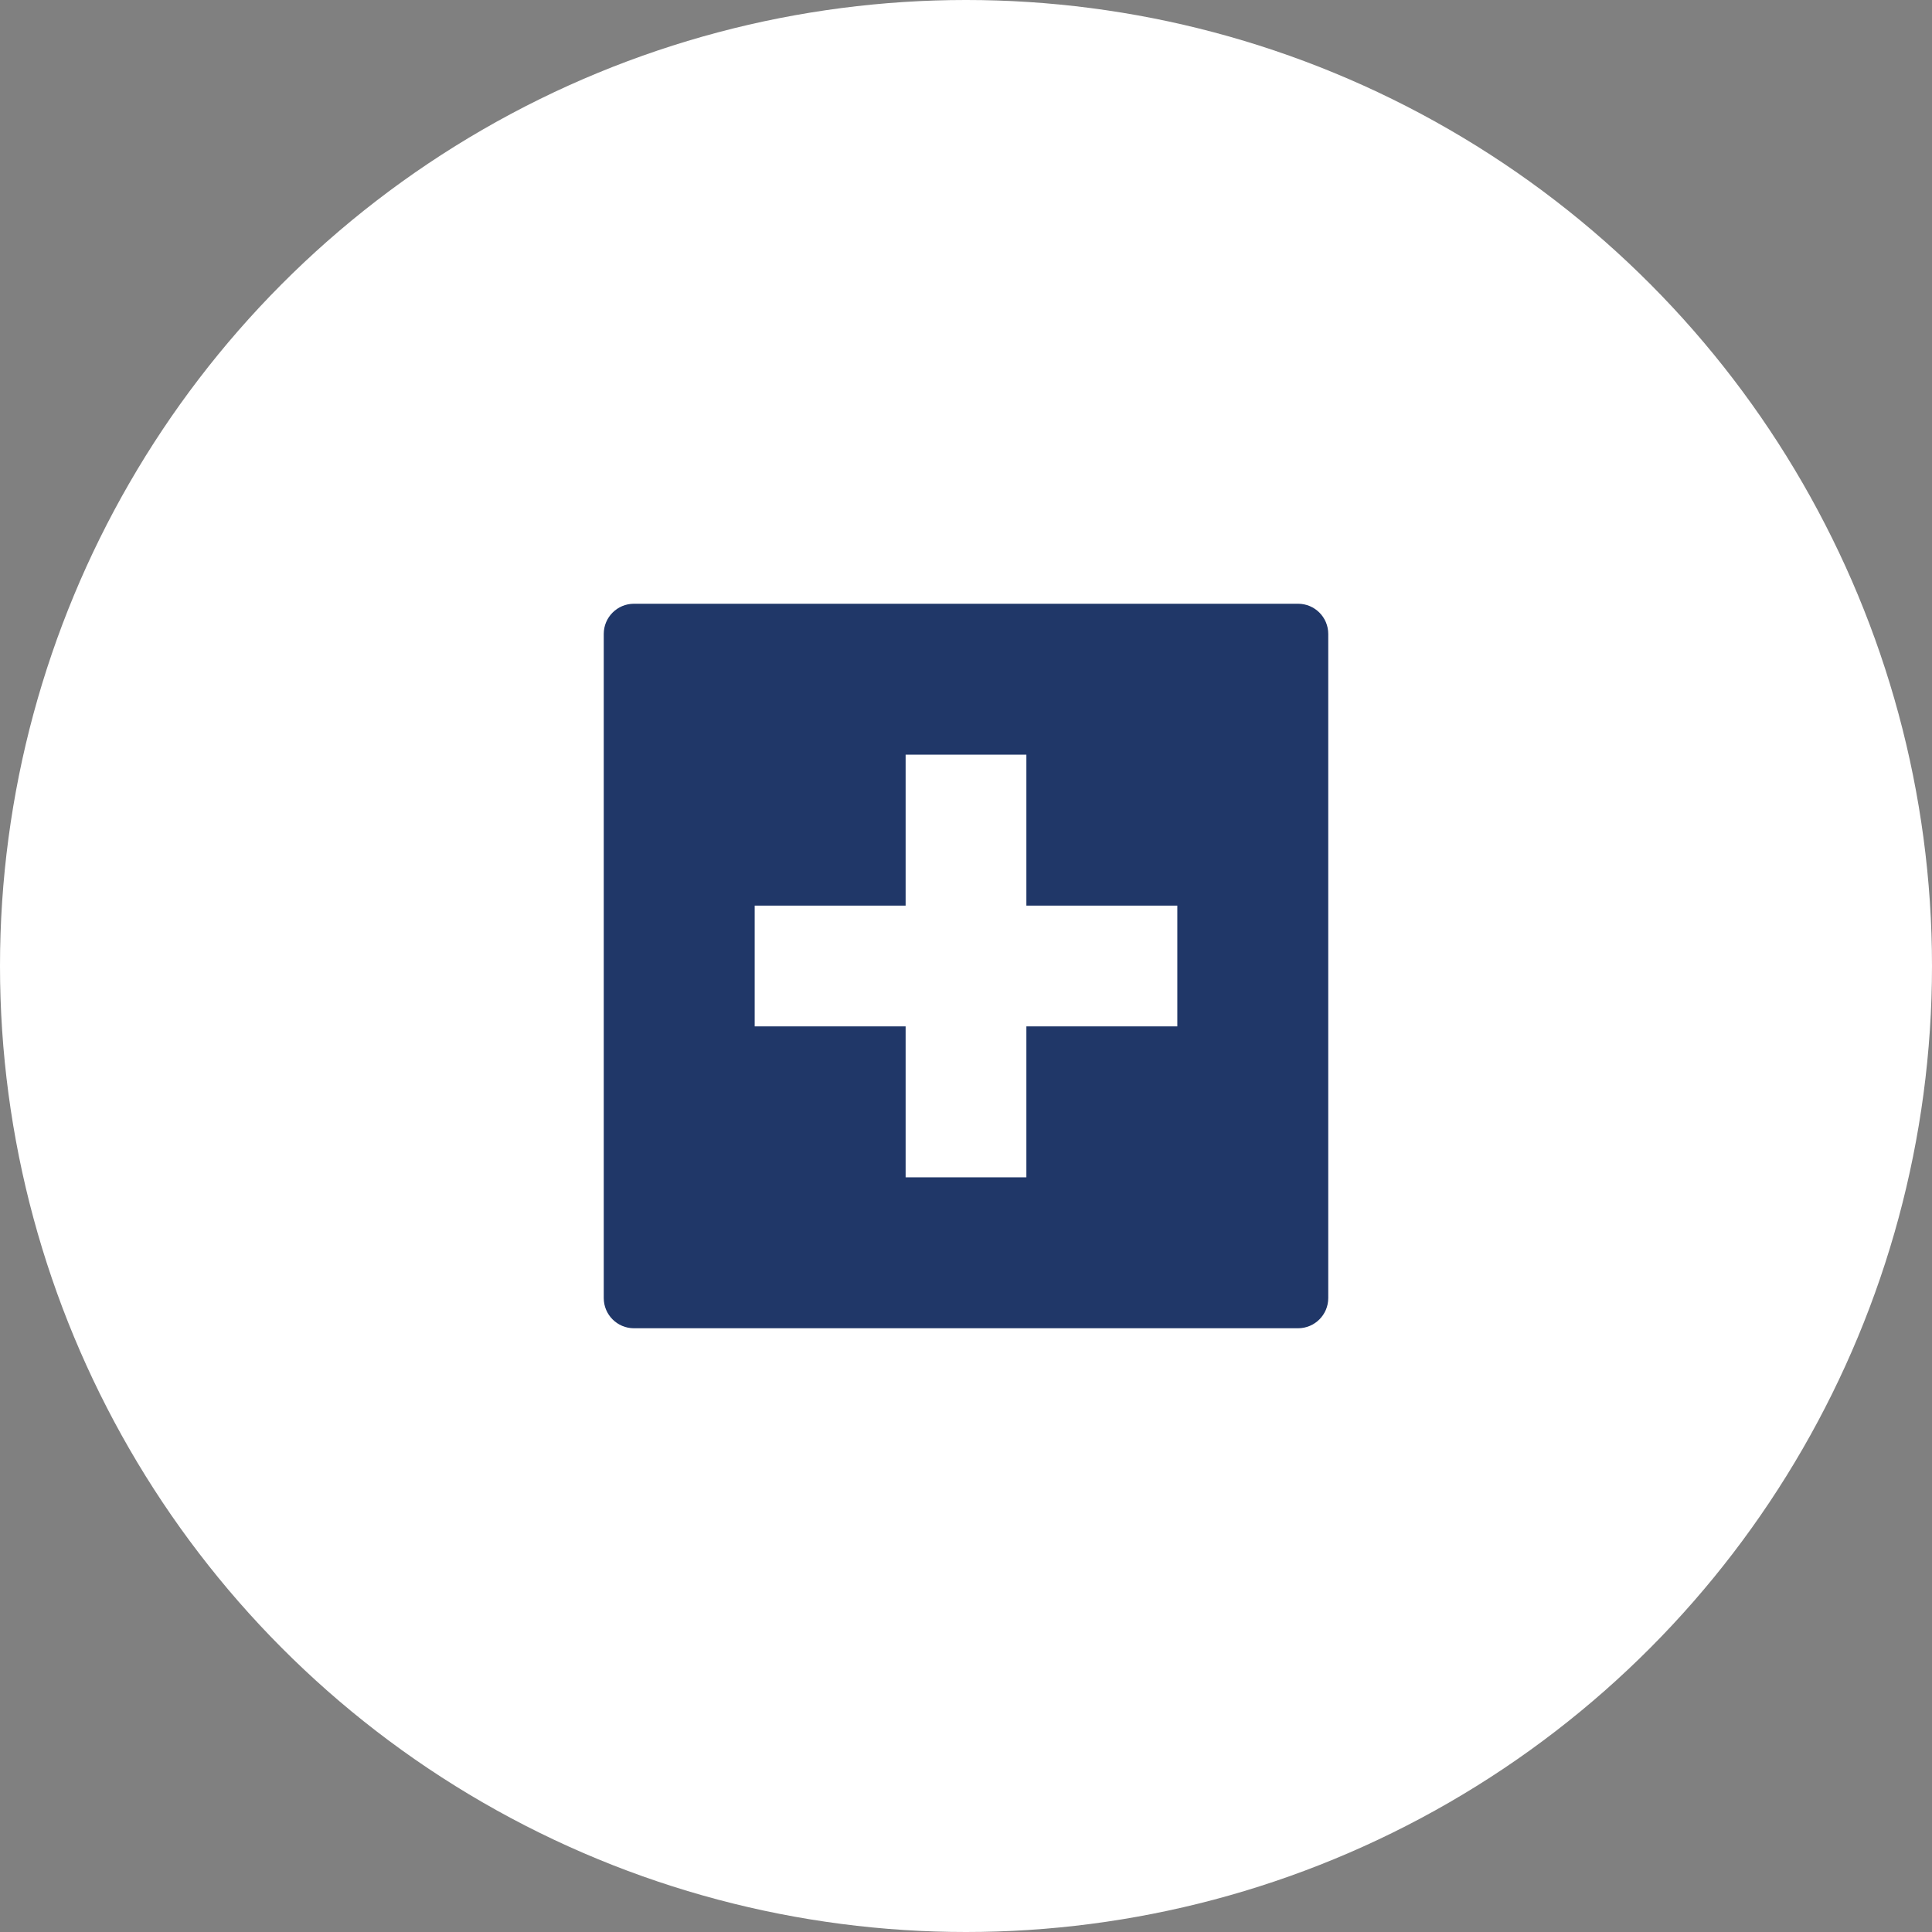
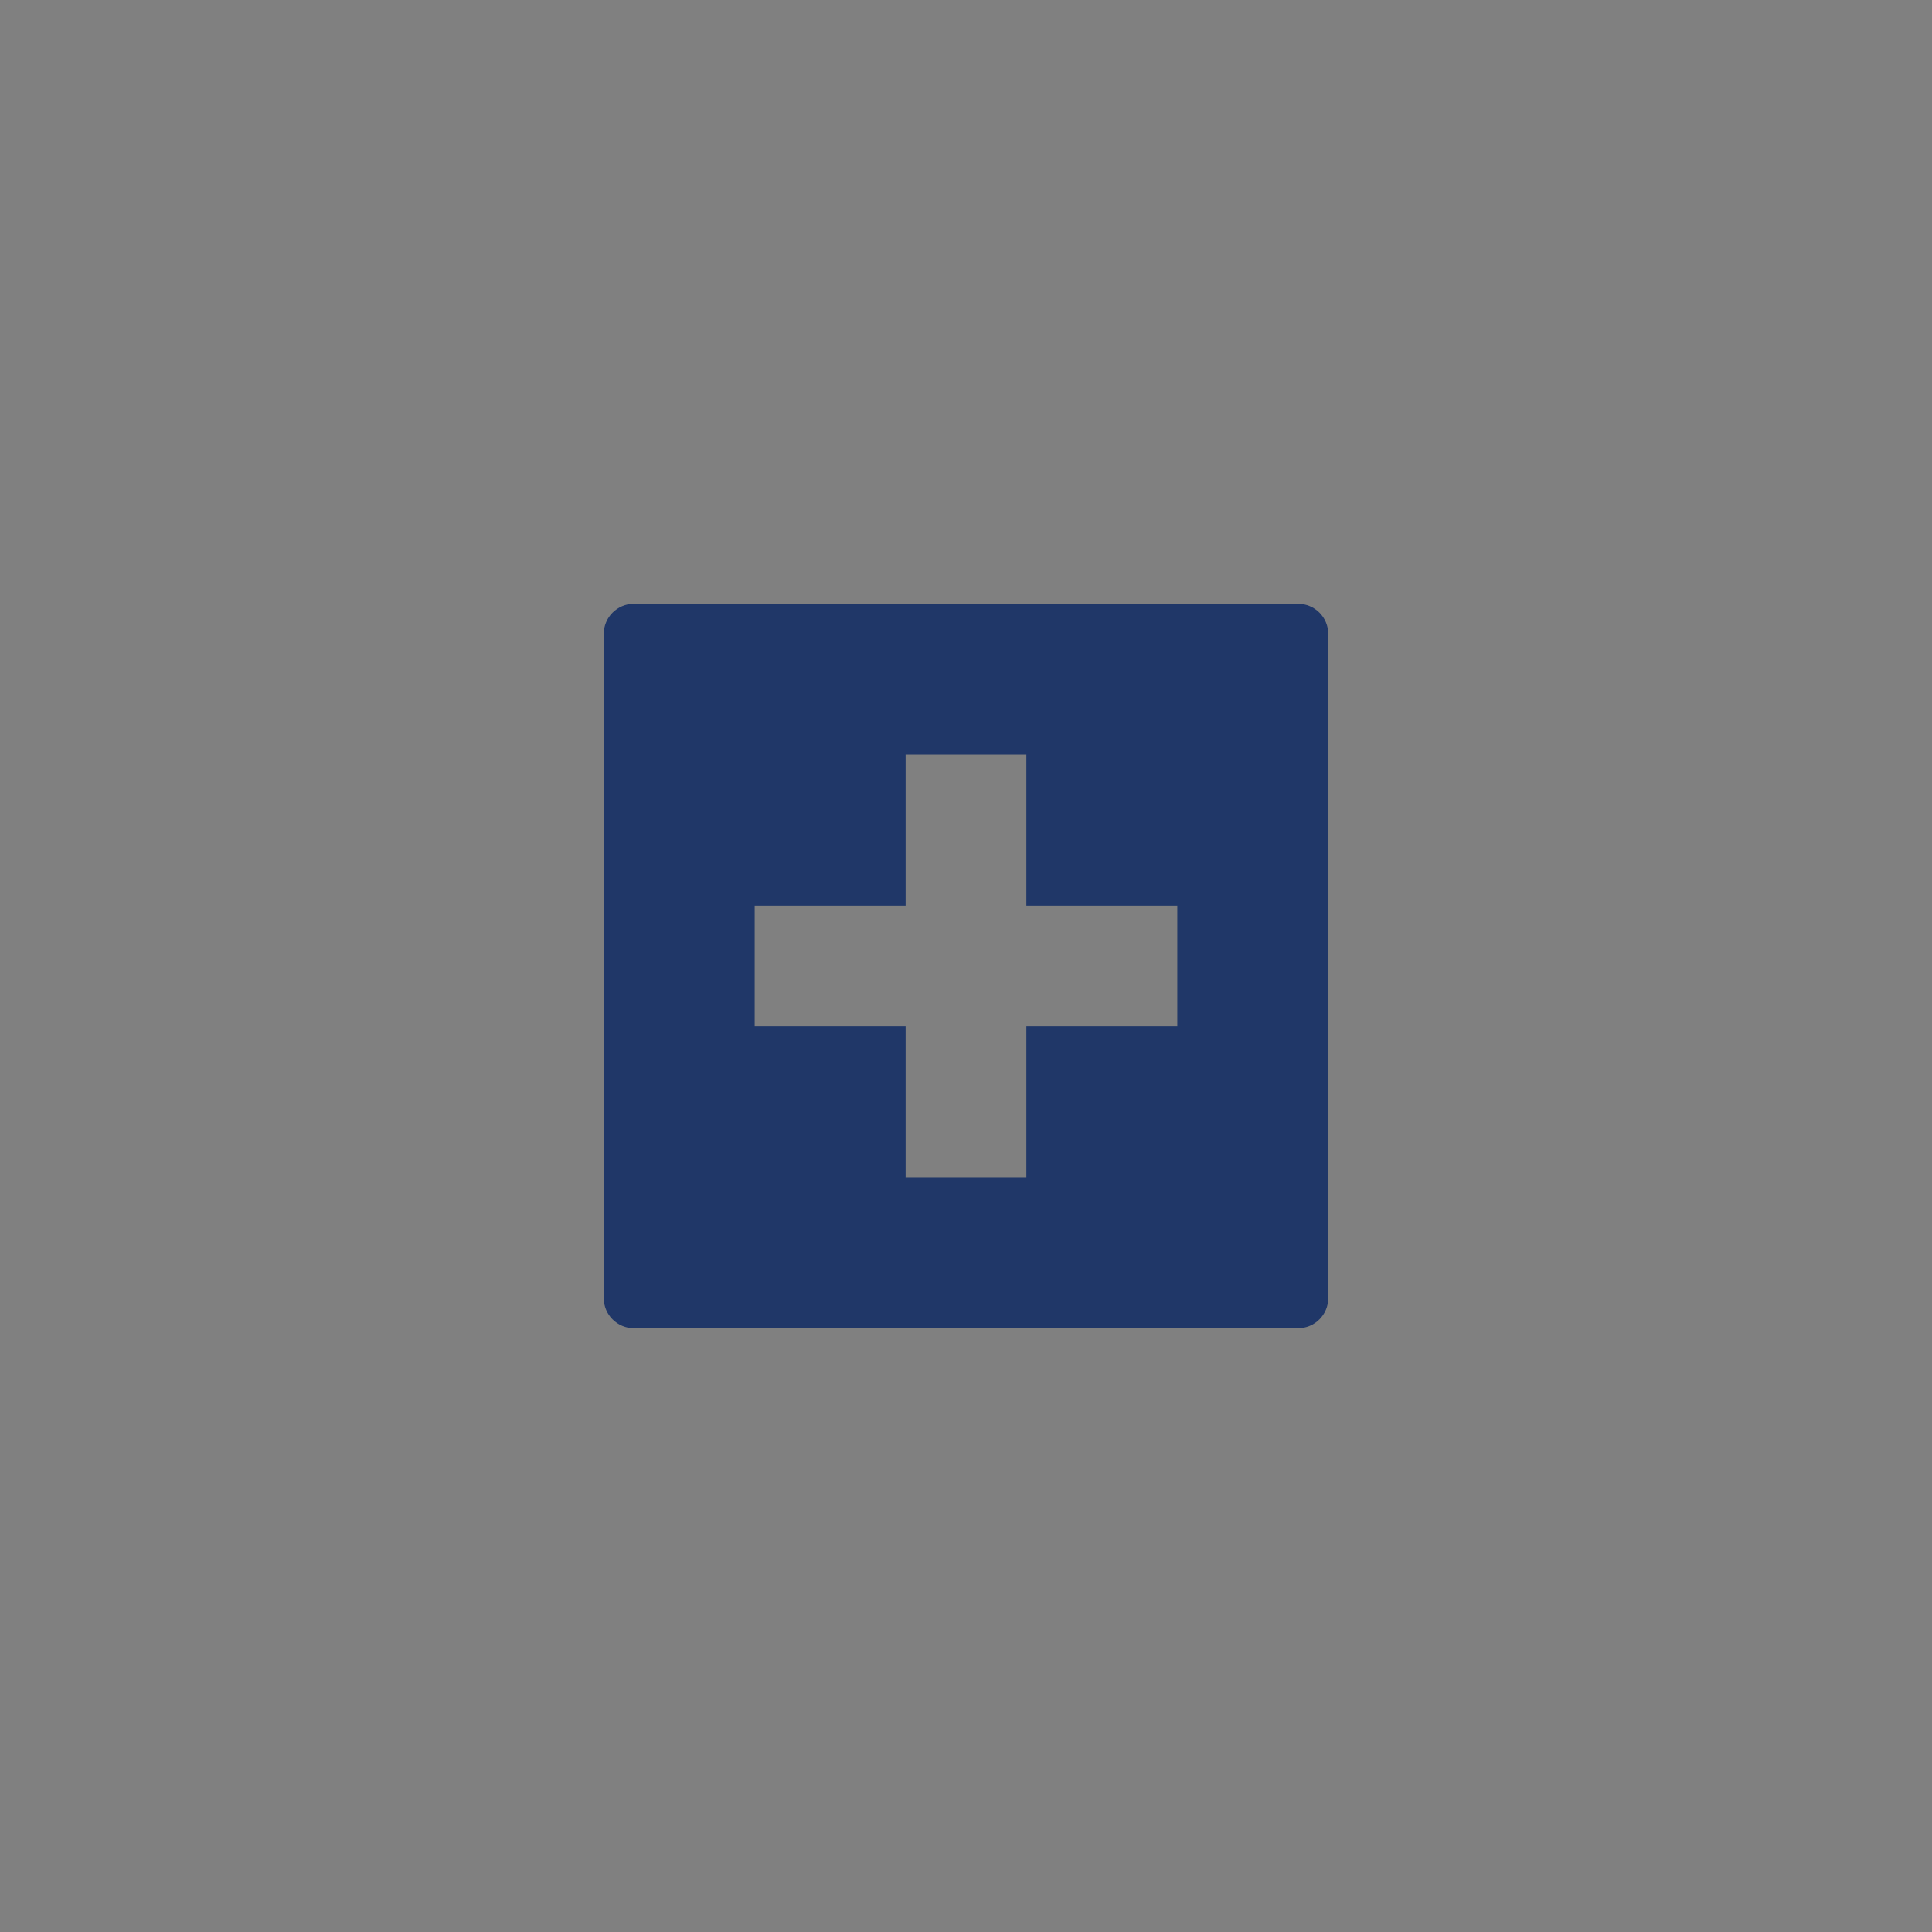
<svg xmlns="http://www.w3.org/2000/svg" width="64" height="64" viewBox="0 0 64 64" fill="none">
  <rect x="0" y="0" width="64" height="64" fill="#808080" stroke="none" />
-   <circle cx="32" cy="32" r="32" fill="white" />
  <path fill-rule="evenodd" clip-rule="evenodd" d="M20 21C20 20.448 20.448 20 21 20H43C43.552 20 44 20.448 44 21V43C44 43.552 43.552 44 43 44H21C20.448 44 20 43.552 20 43V21ZM30 25H34V30H39V34H34V39H30V34H25V30H30V25Z" fill="#203768" />
</svg>